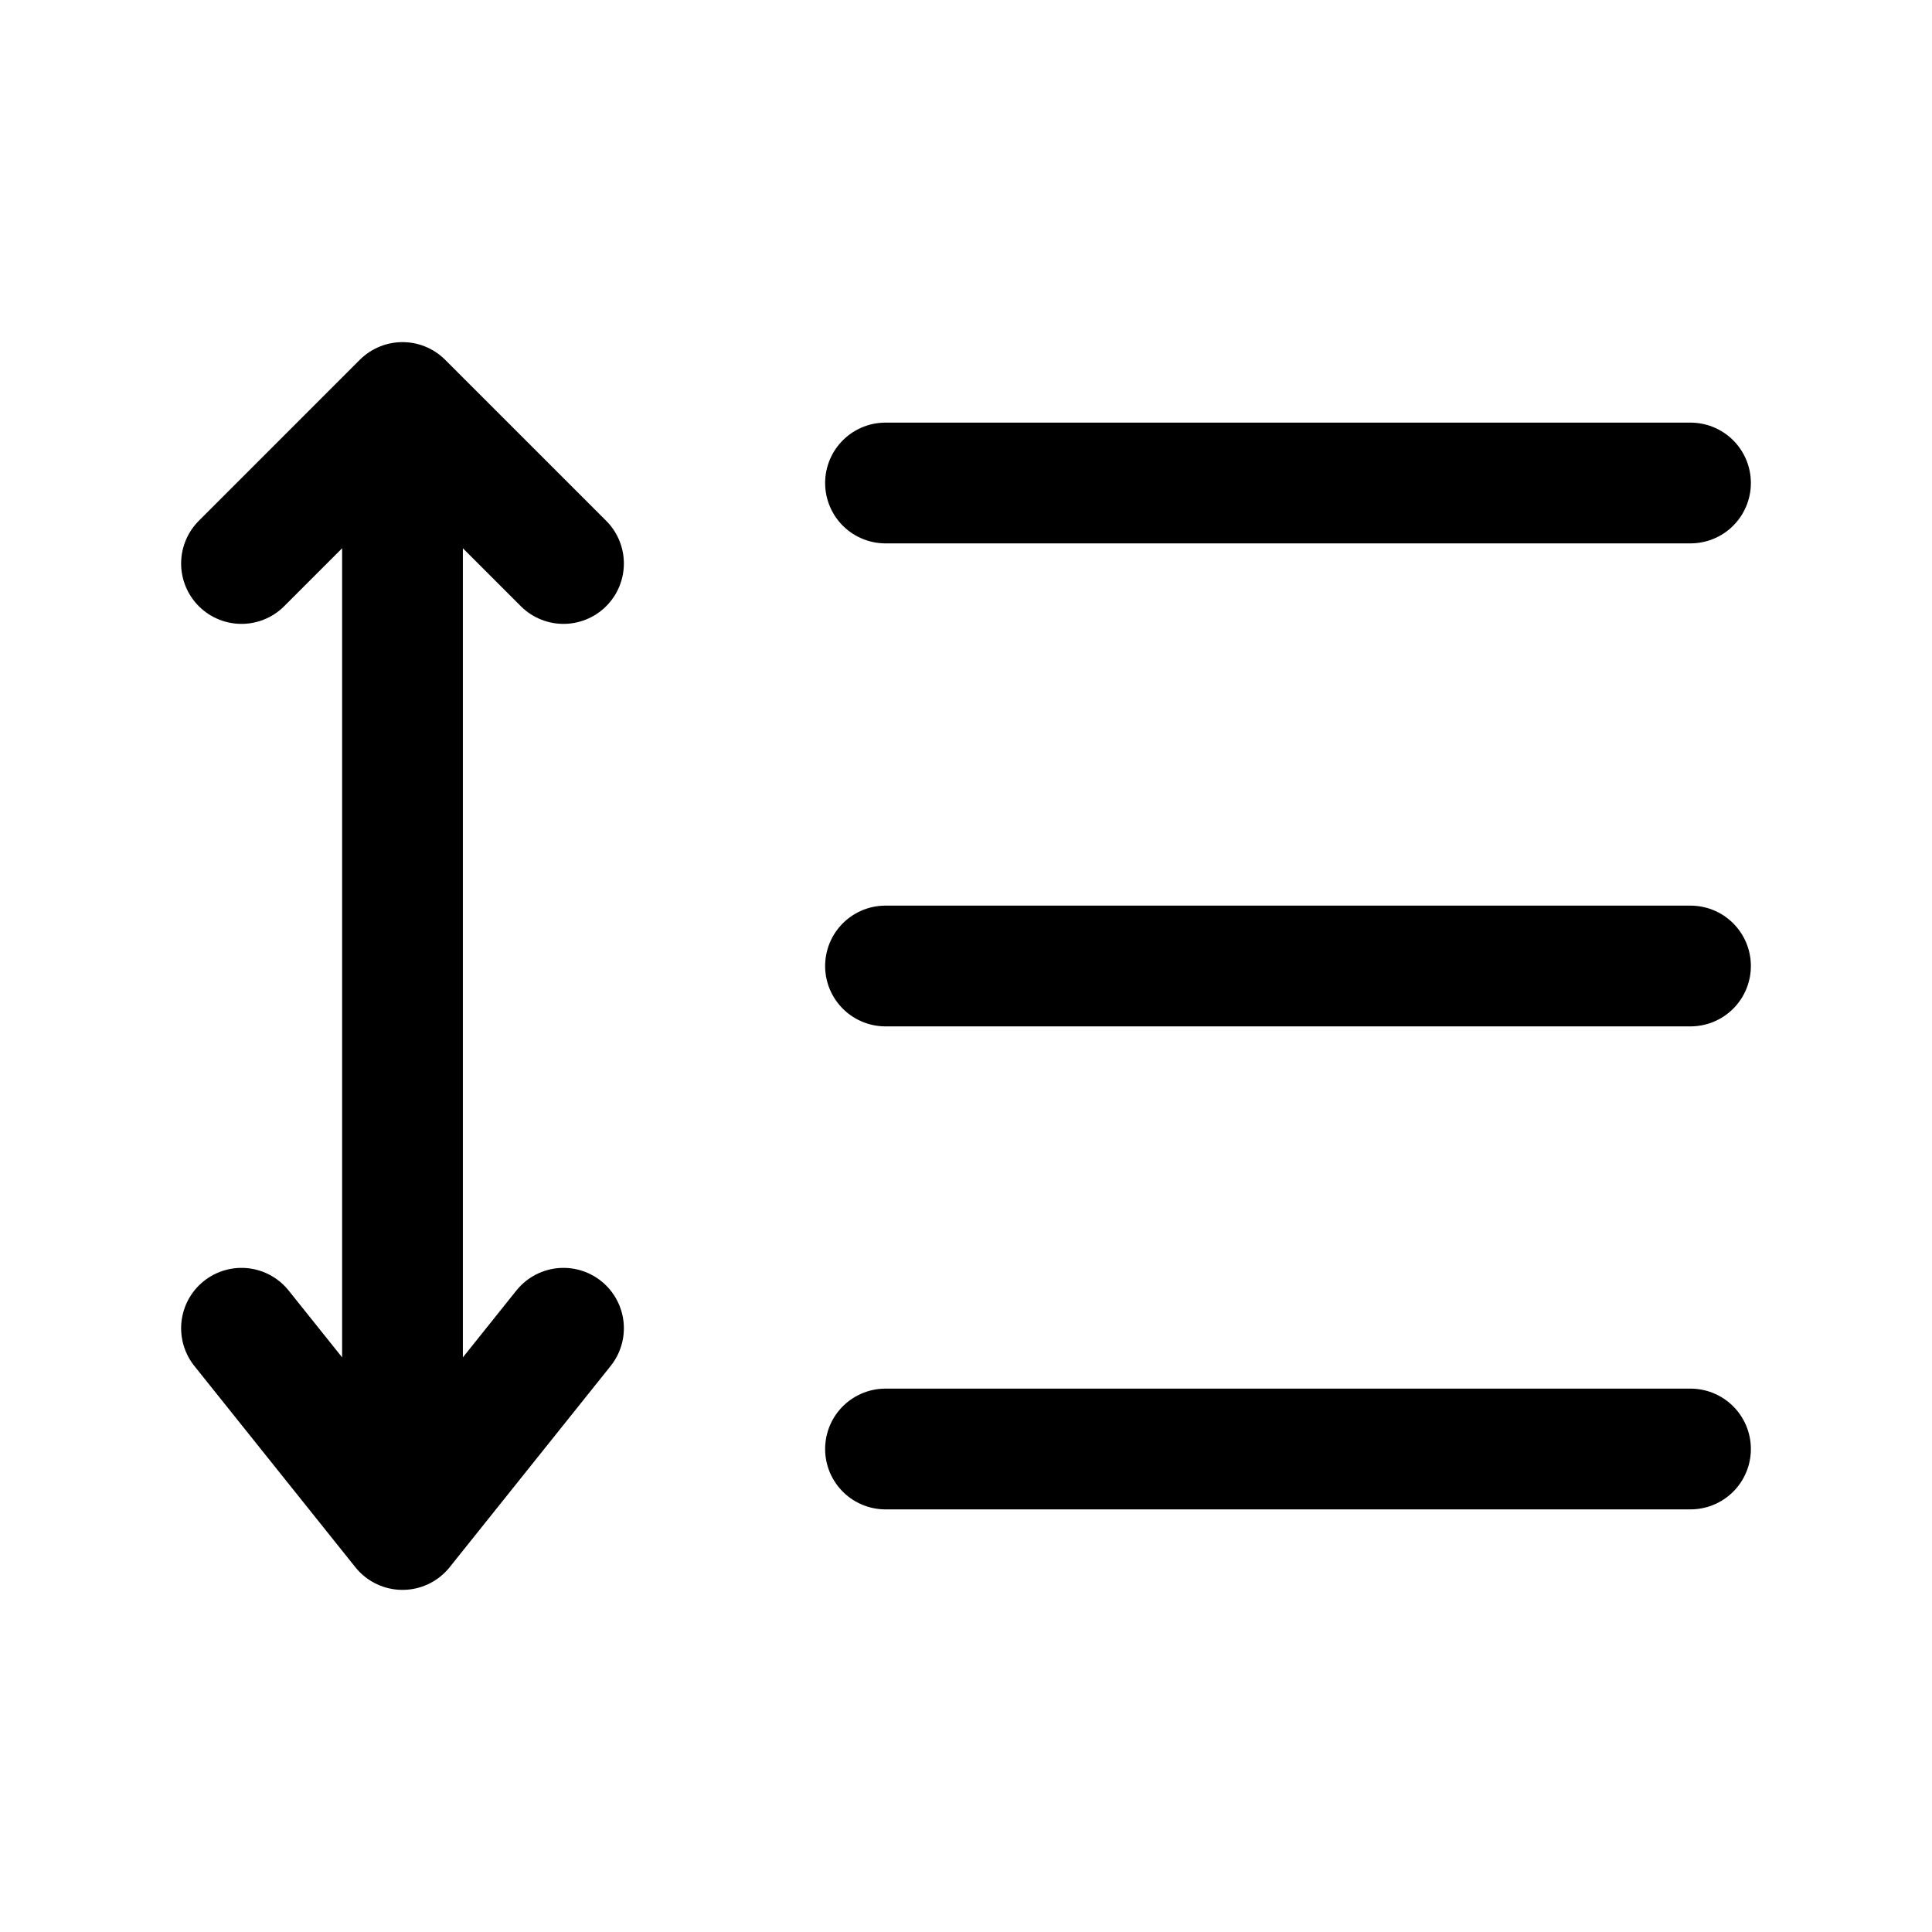
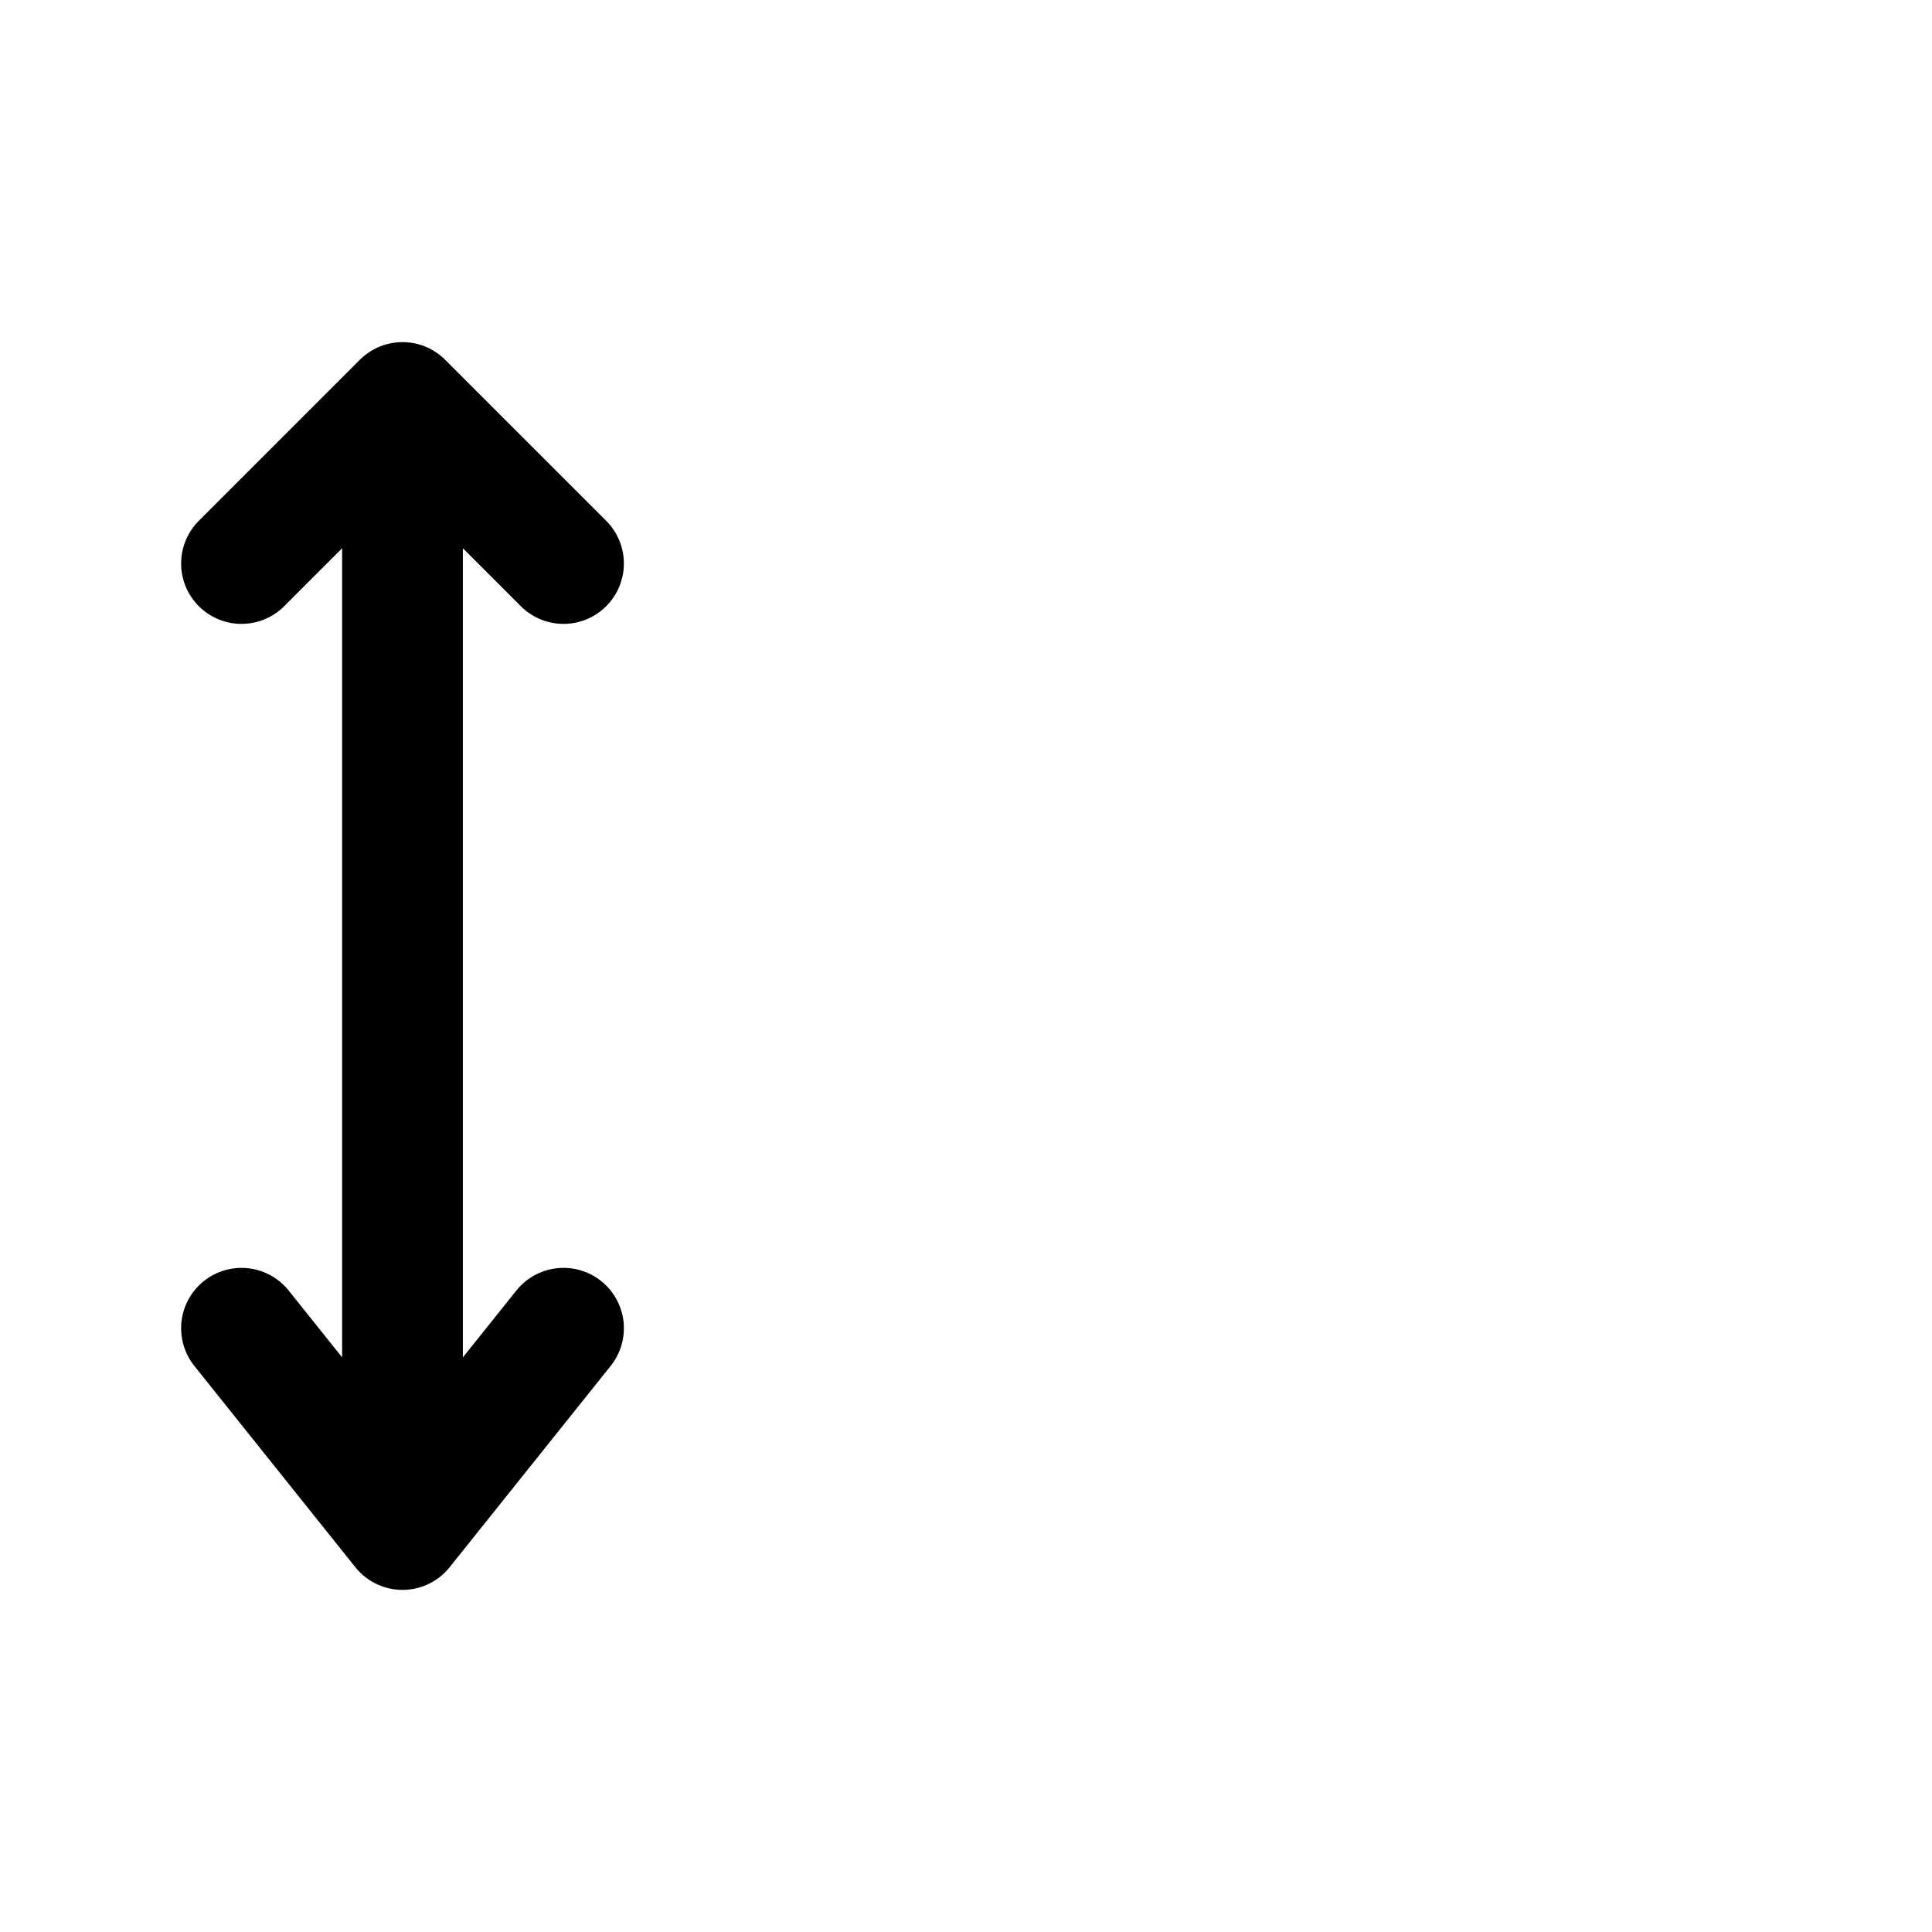
<svg xmlns="http://www.w3.org/2000/svg" width="24" height="24" viewBox="0 0 24 24" stroke-width="1.5" fill="none">
-   <path d="M11 6H21" stroke="currentColor" stroke-linecap="round" stroke-linejoin="round" />
-   <path d="M11 12H21" stroke="currentColor" stroke-linecap="round" stroke-linejoin="round" />
-   <path d="M11 18H21" stroke="currentColor" stroke-linecap="round" stroke-linejoin="round" />
  <path d="M5 19V5M5 19L3 16.5M5 19L7 16.5M5 5L3 7M5 5L7 7" stroke="currentColor" stroke-linecap="round" stroke-linejoin="round" />
</svg>